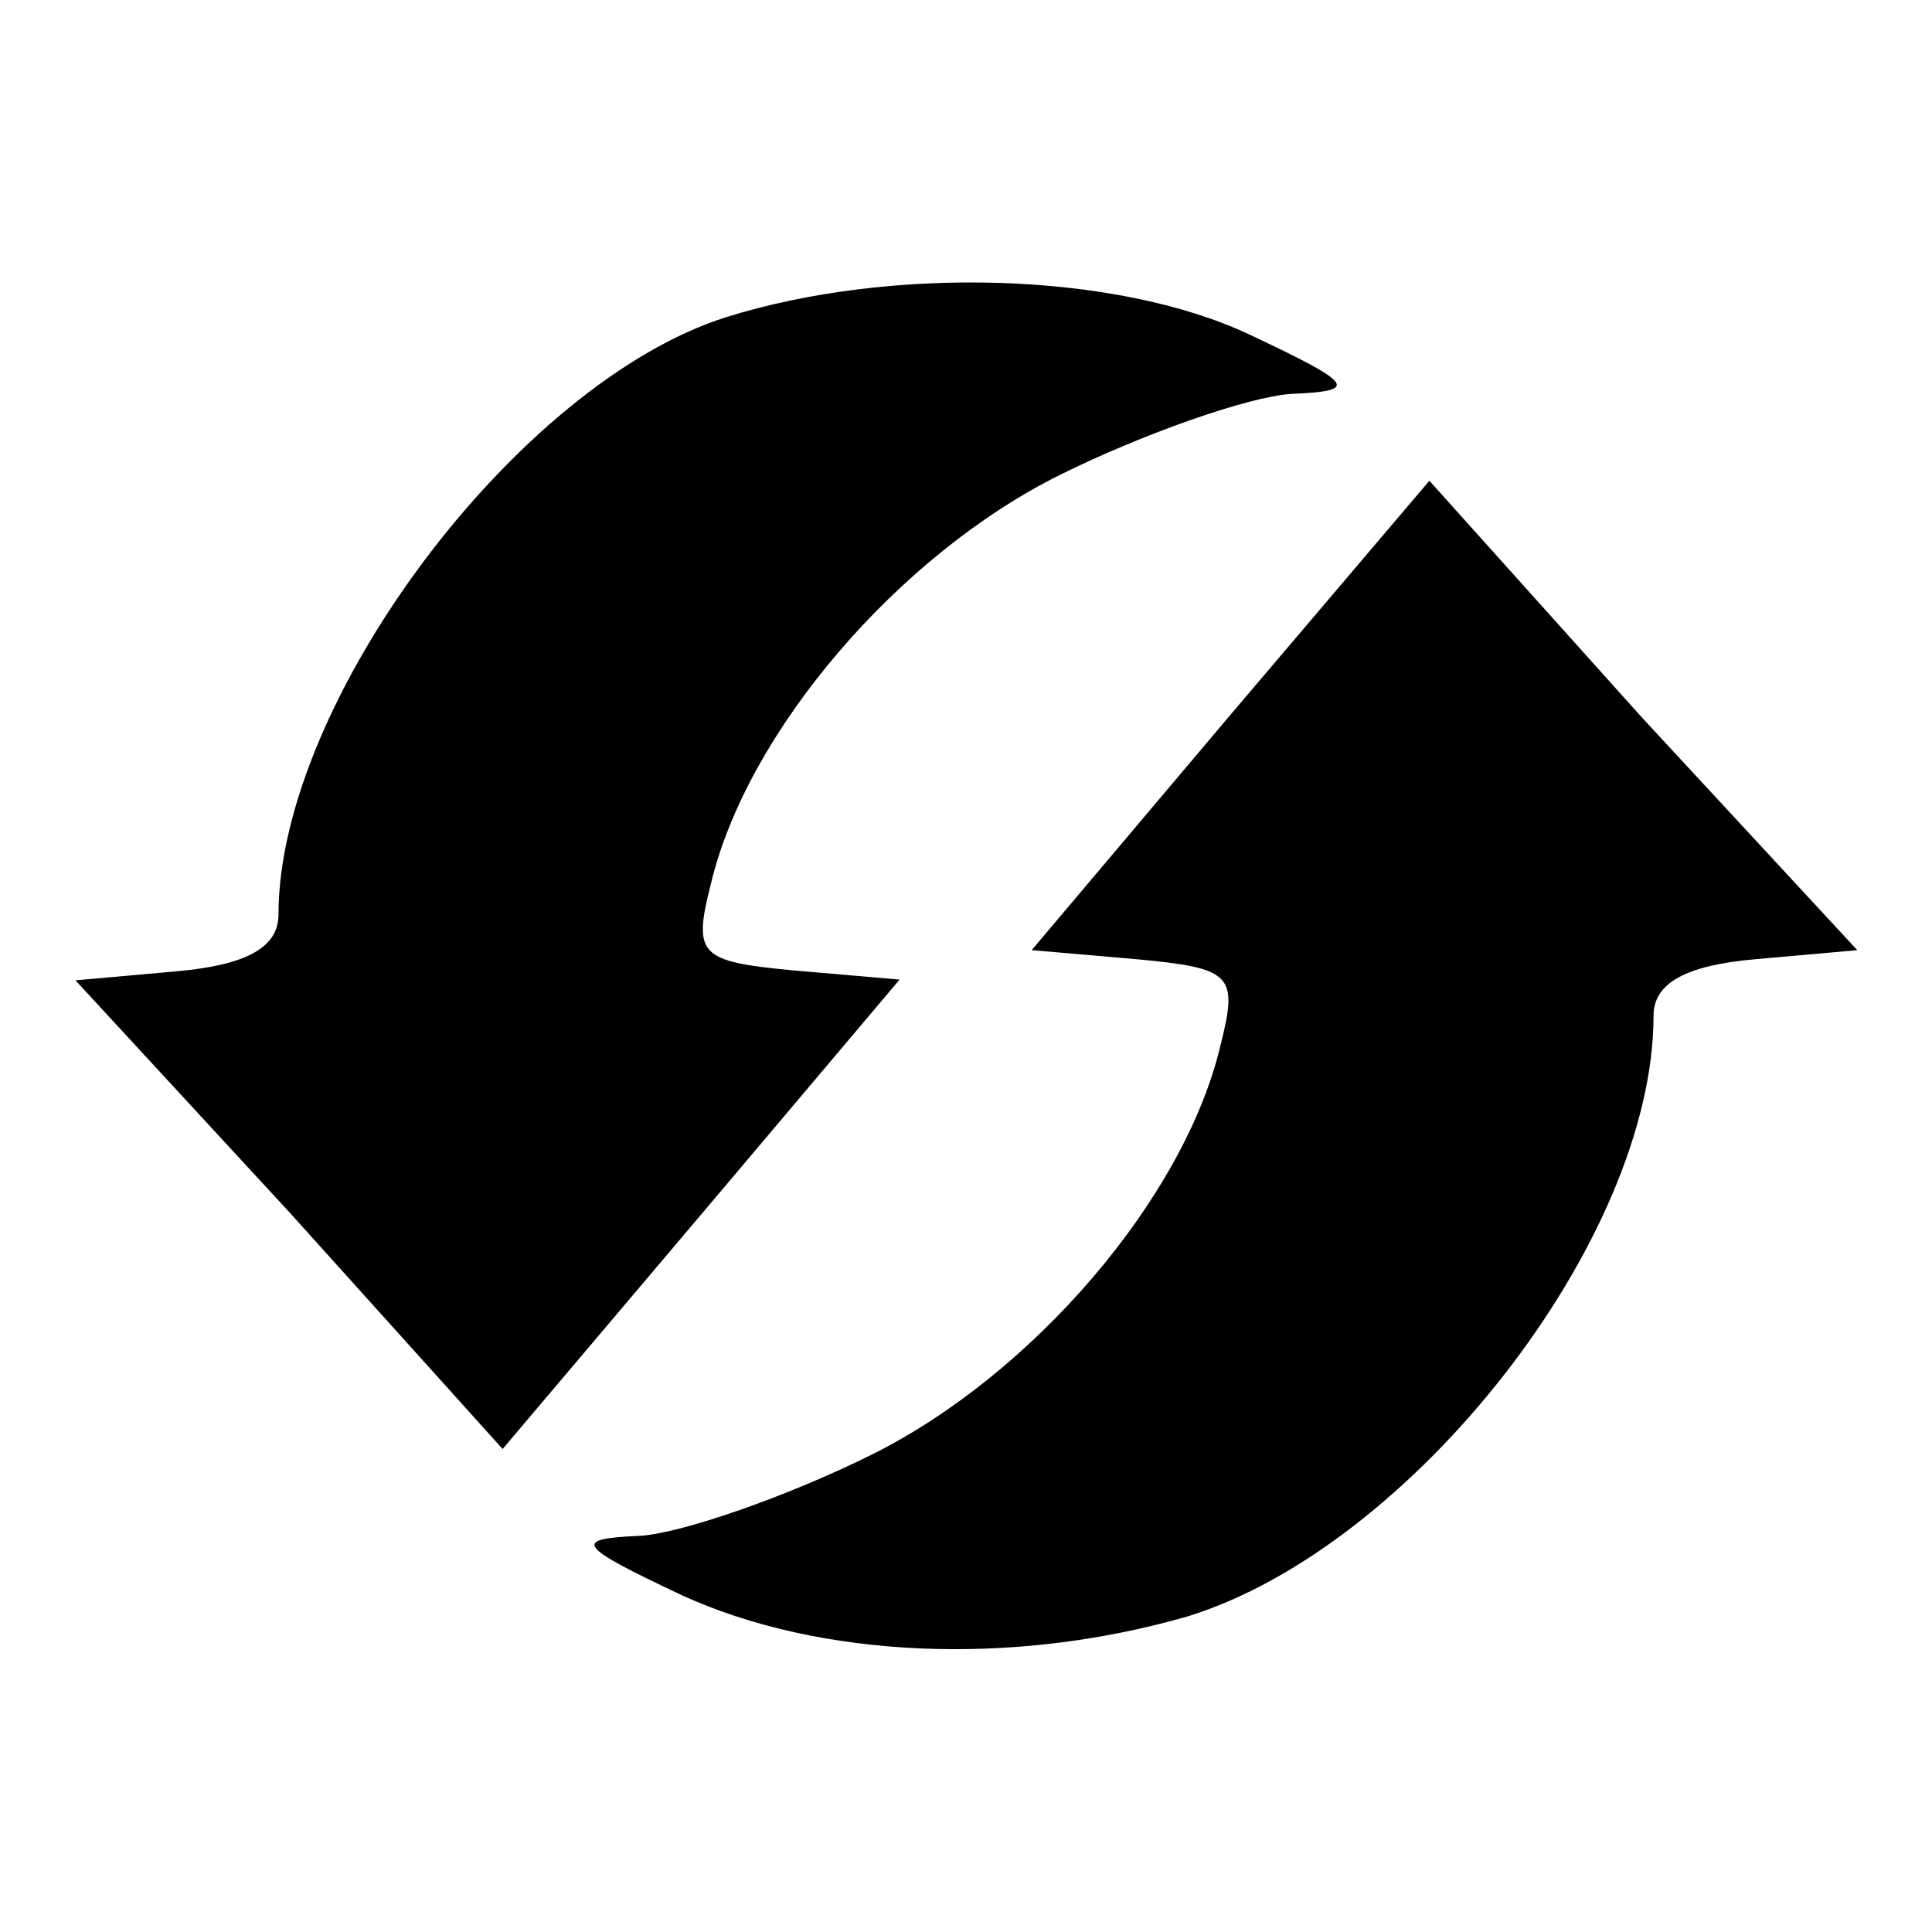
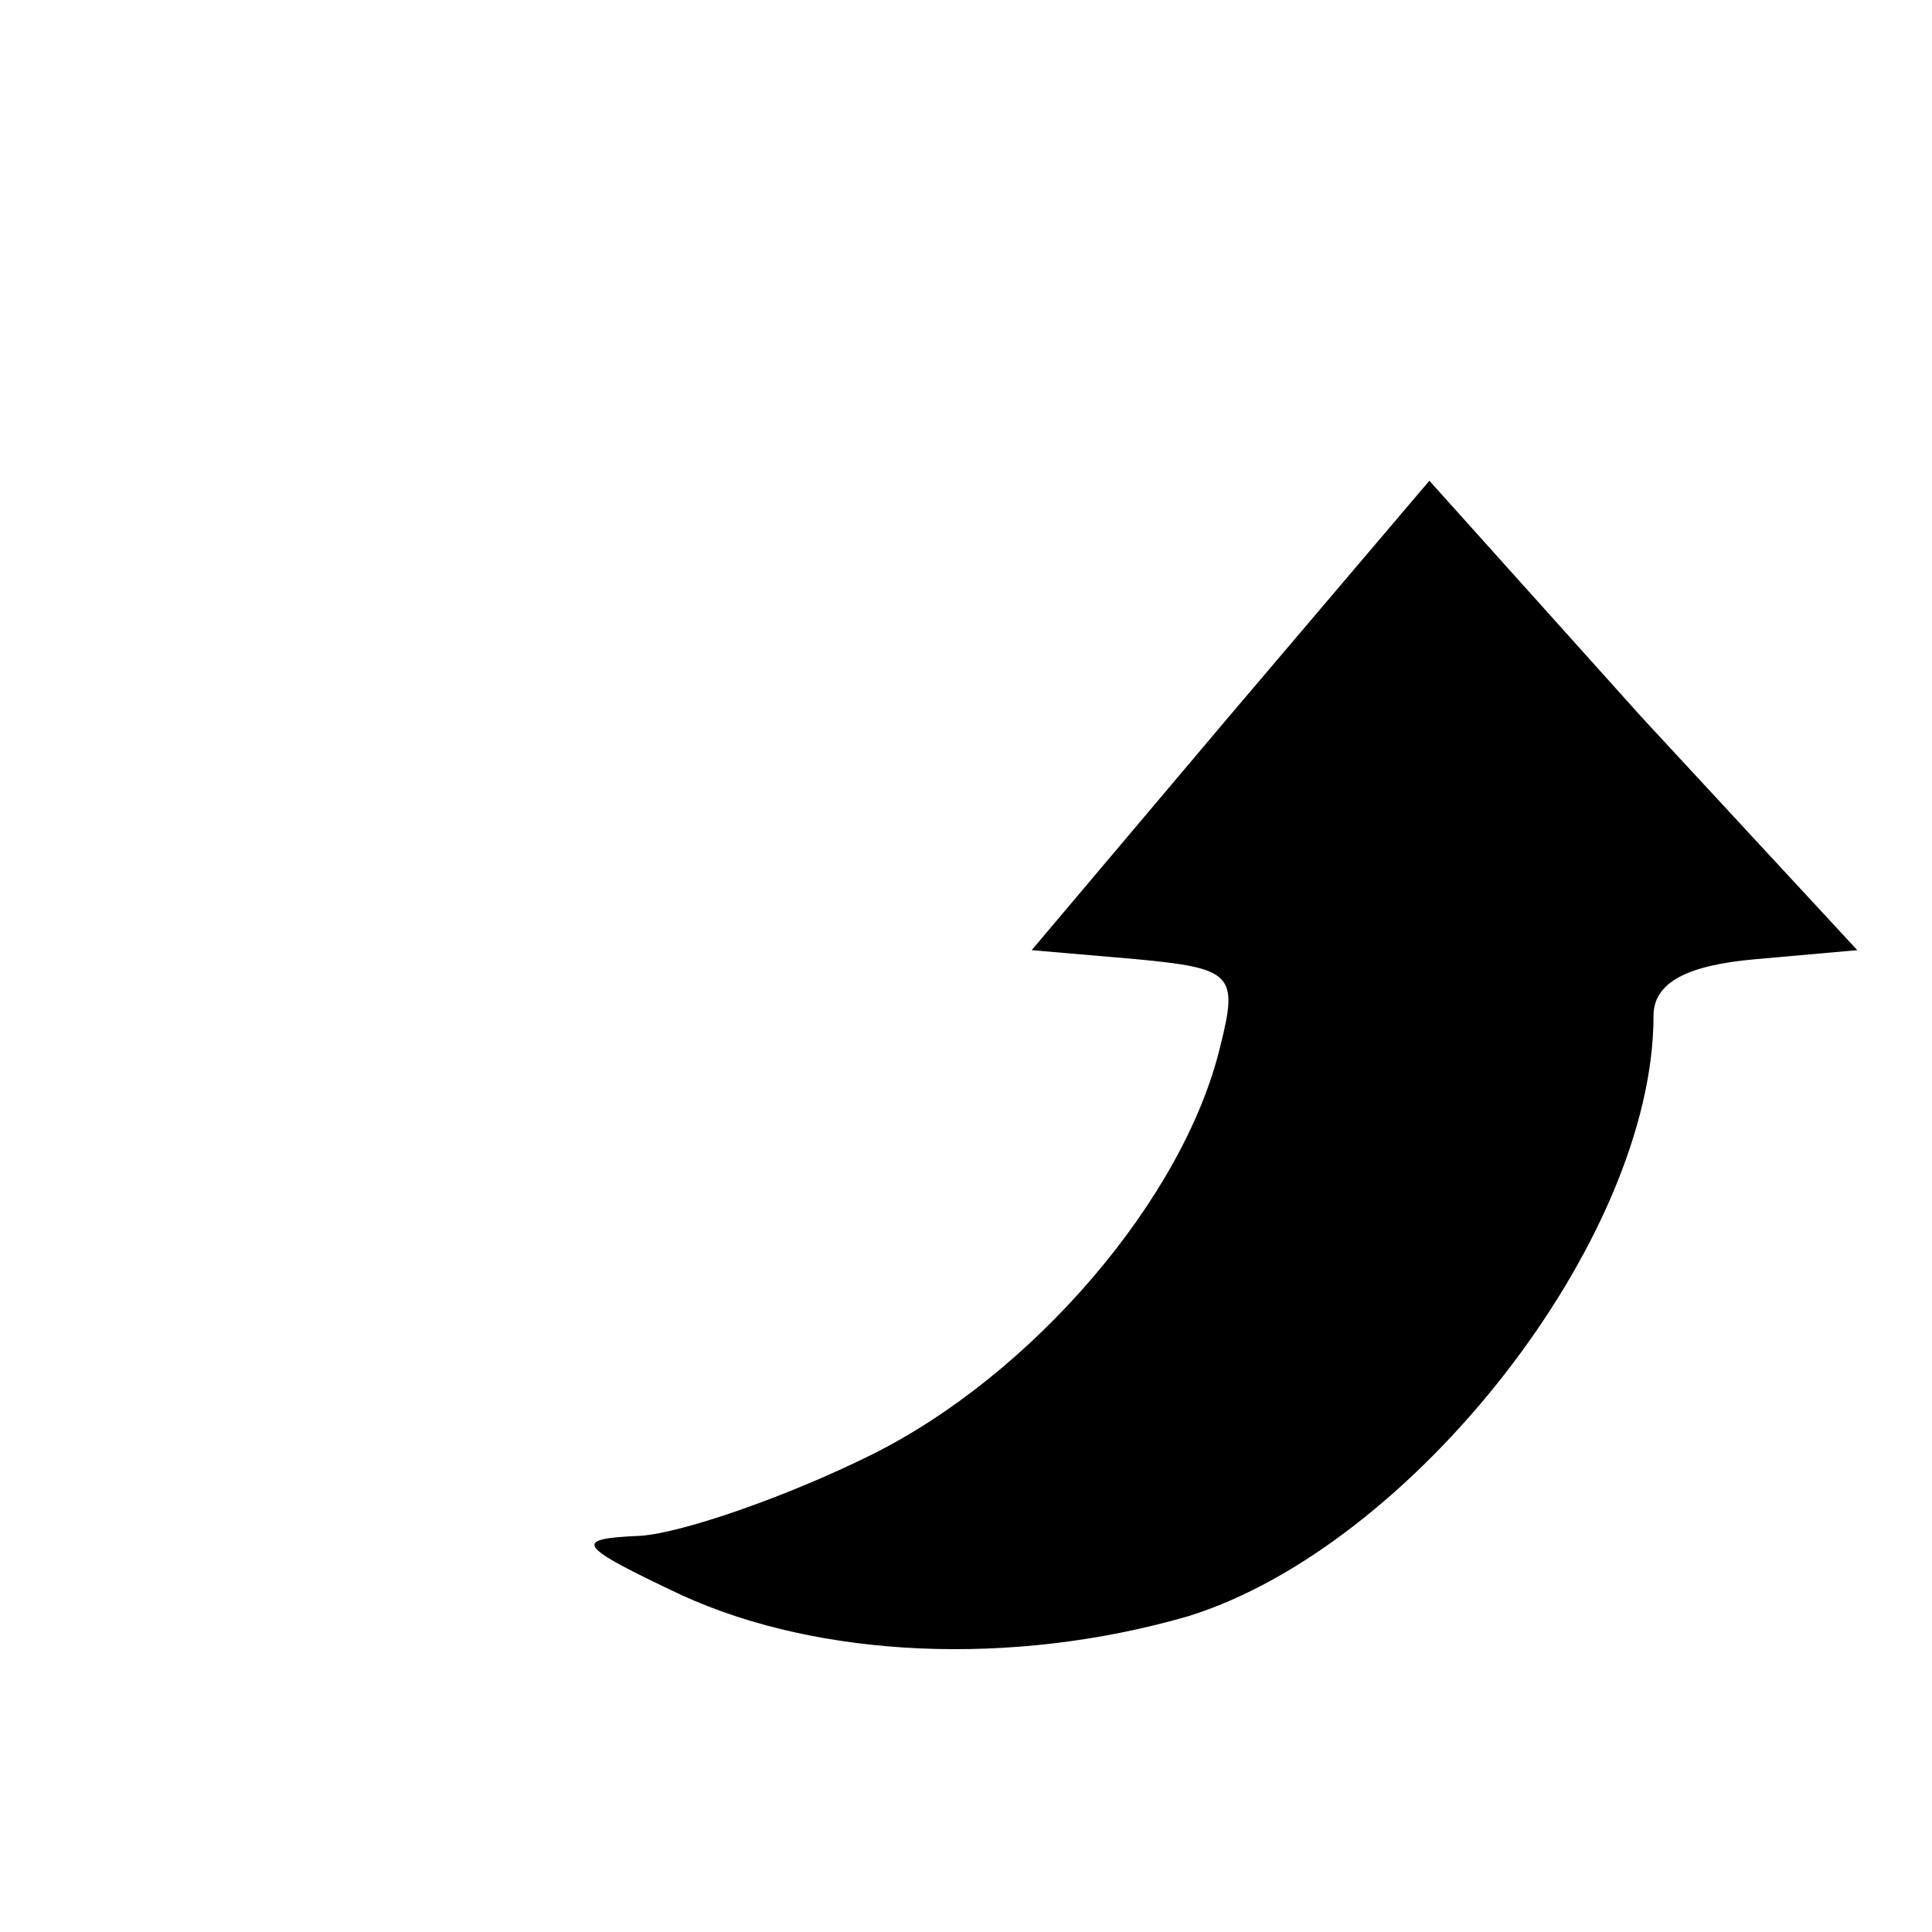
<svg xmlns="http://www.w3.org/2000/svg" version="1.1" x="0px" y="0px" viewBox="0 0 256 256" enable-background="new 0 0 256 256" xml:space="preserve">
  <g>
    <g>
      <g>
-         <path fill="#000000" d="M96.3,42C68.6,50.7,36.9,93,36.9,121.2c0,4.4-4.4,6.7-13.5,7.5L10,129.9l28.5,30.9L66.6,192l26.5-31.3l26.1-30.9l-13.9-1.2c-12.7-1.2-13.5-2-11.1-11.5c4.8-20.2,24.9-43.6,46.3-54.2c11.1-5.5,24.9-10.3,30.5-10.7c9.1-0.4,8.7-1.2-5.5-7.9C147.8,36,118.1,35.2,96.3,42z" />
        <path fill="#000000" d="M162.8,95l-26.1,30.9l13.9,1.2c12.7,1.2,13.5,2,11.1,11.5c-4.8,20.2-24.9,43.6-46.3,54.2c-11.1,5.5-24.9,10.3-30.5,10.7c-9.1,0.4-8.7,1.2,5.5,7.9c18.2,8.3,43.6,9.5,66.9,2.8c29.7-9.1,61.8-49.9,61.8-79.6c0-4.4,4.4-6.7,13.5-7.5l13.5-1.2L217.5,95l-28.1-31.3L162.8,95z" />
      </g>
    </g>
  </g>
</svg>